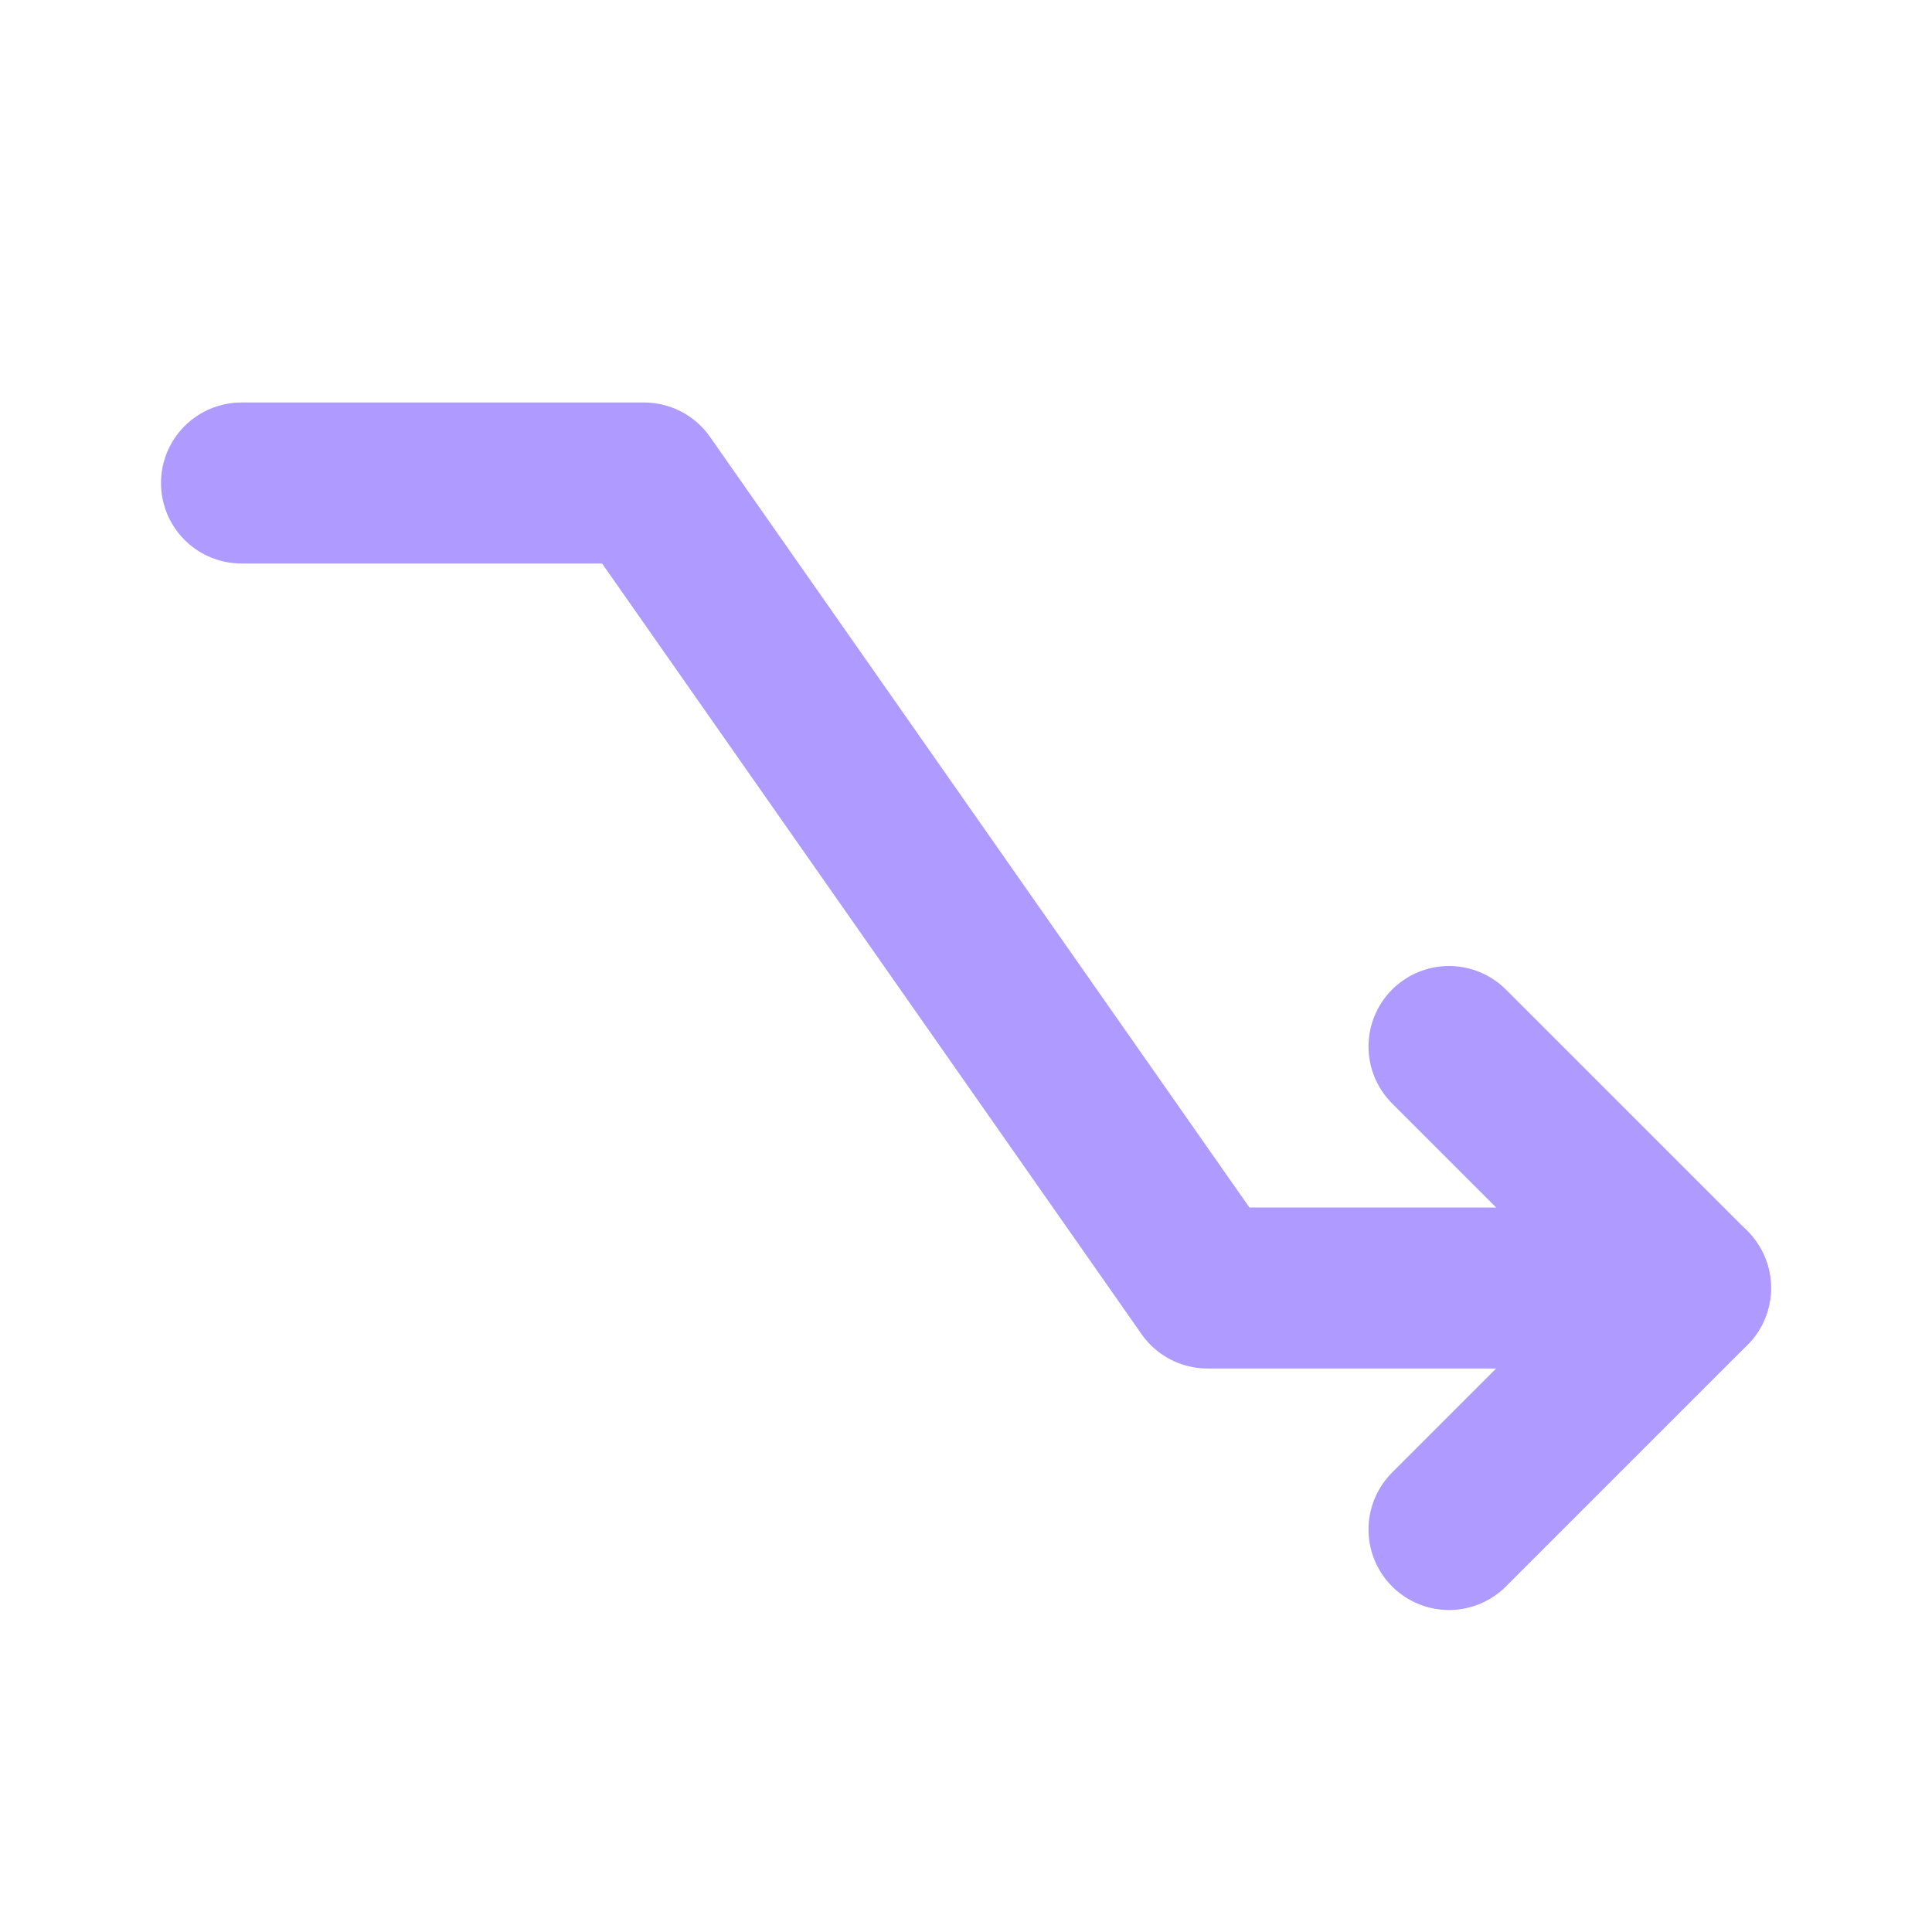
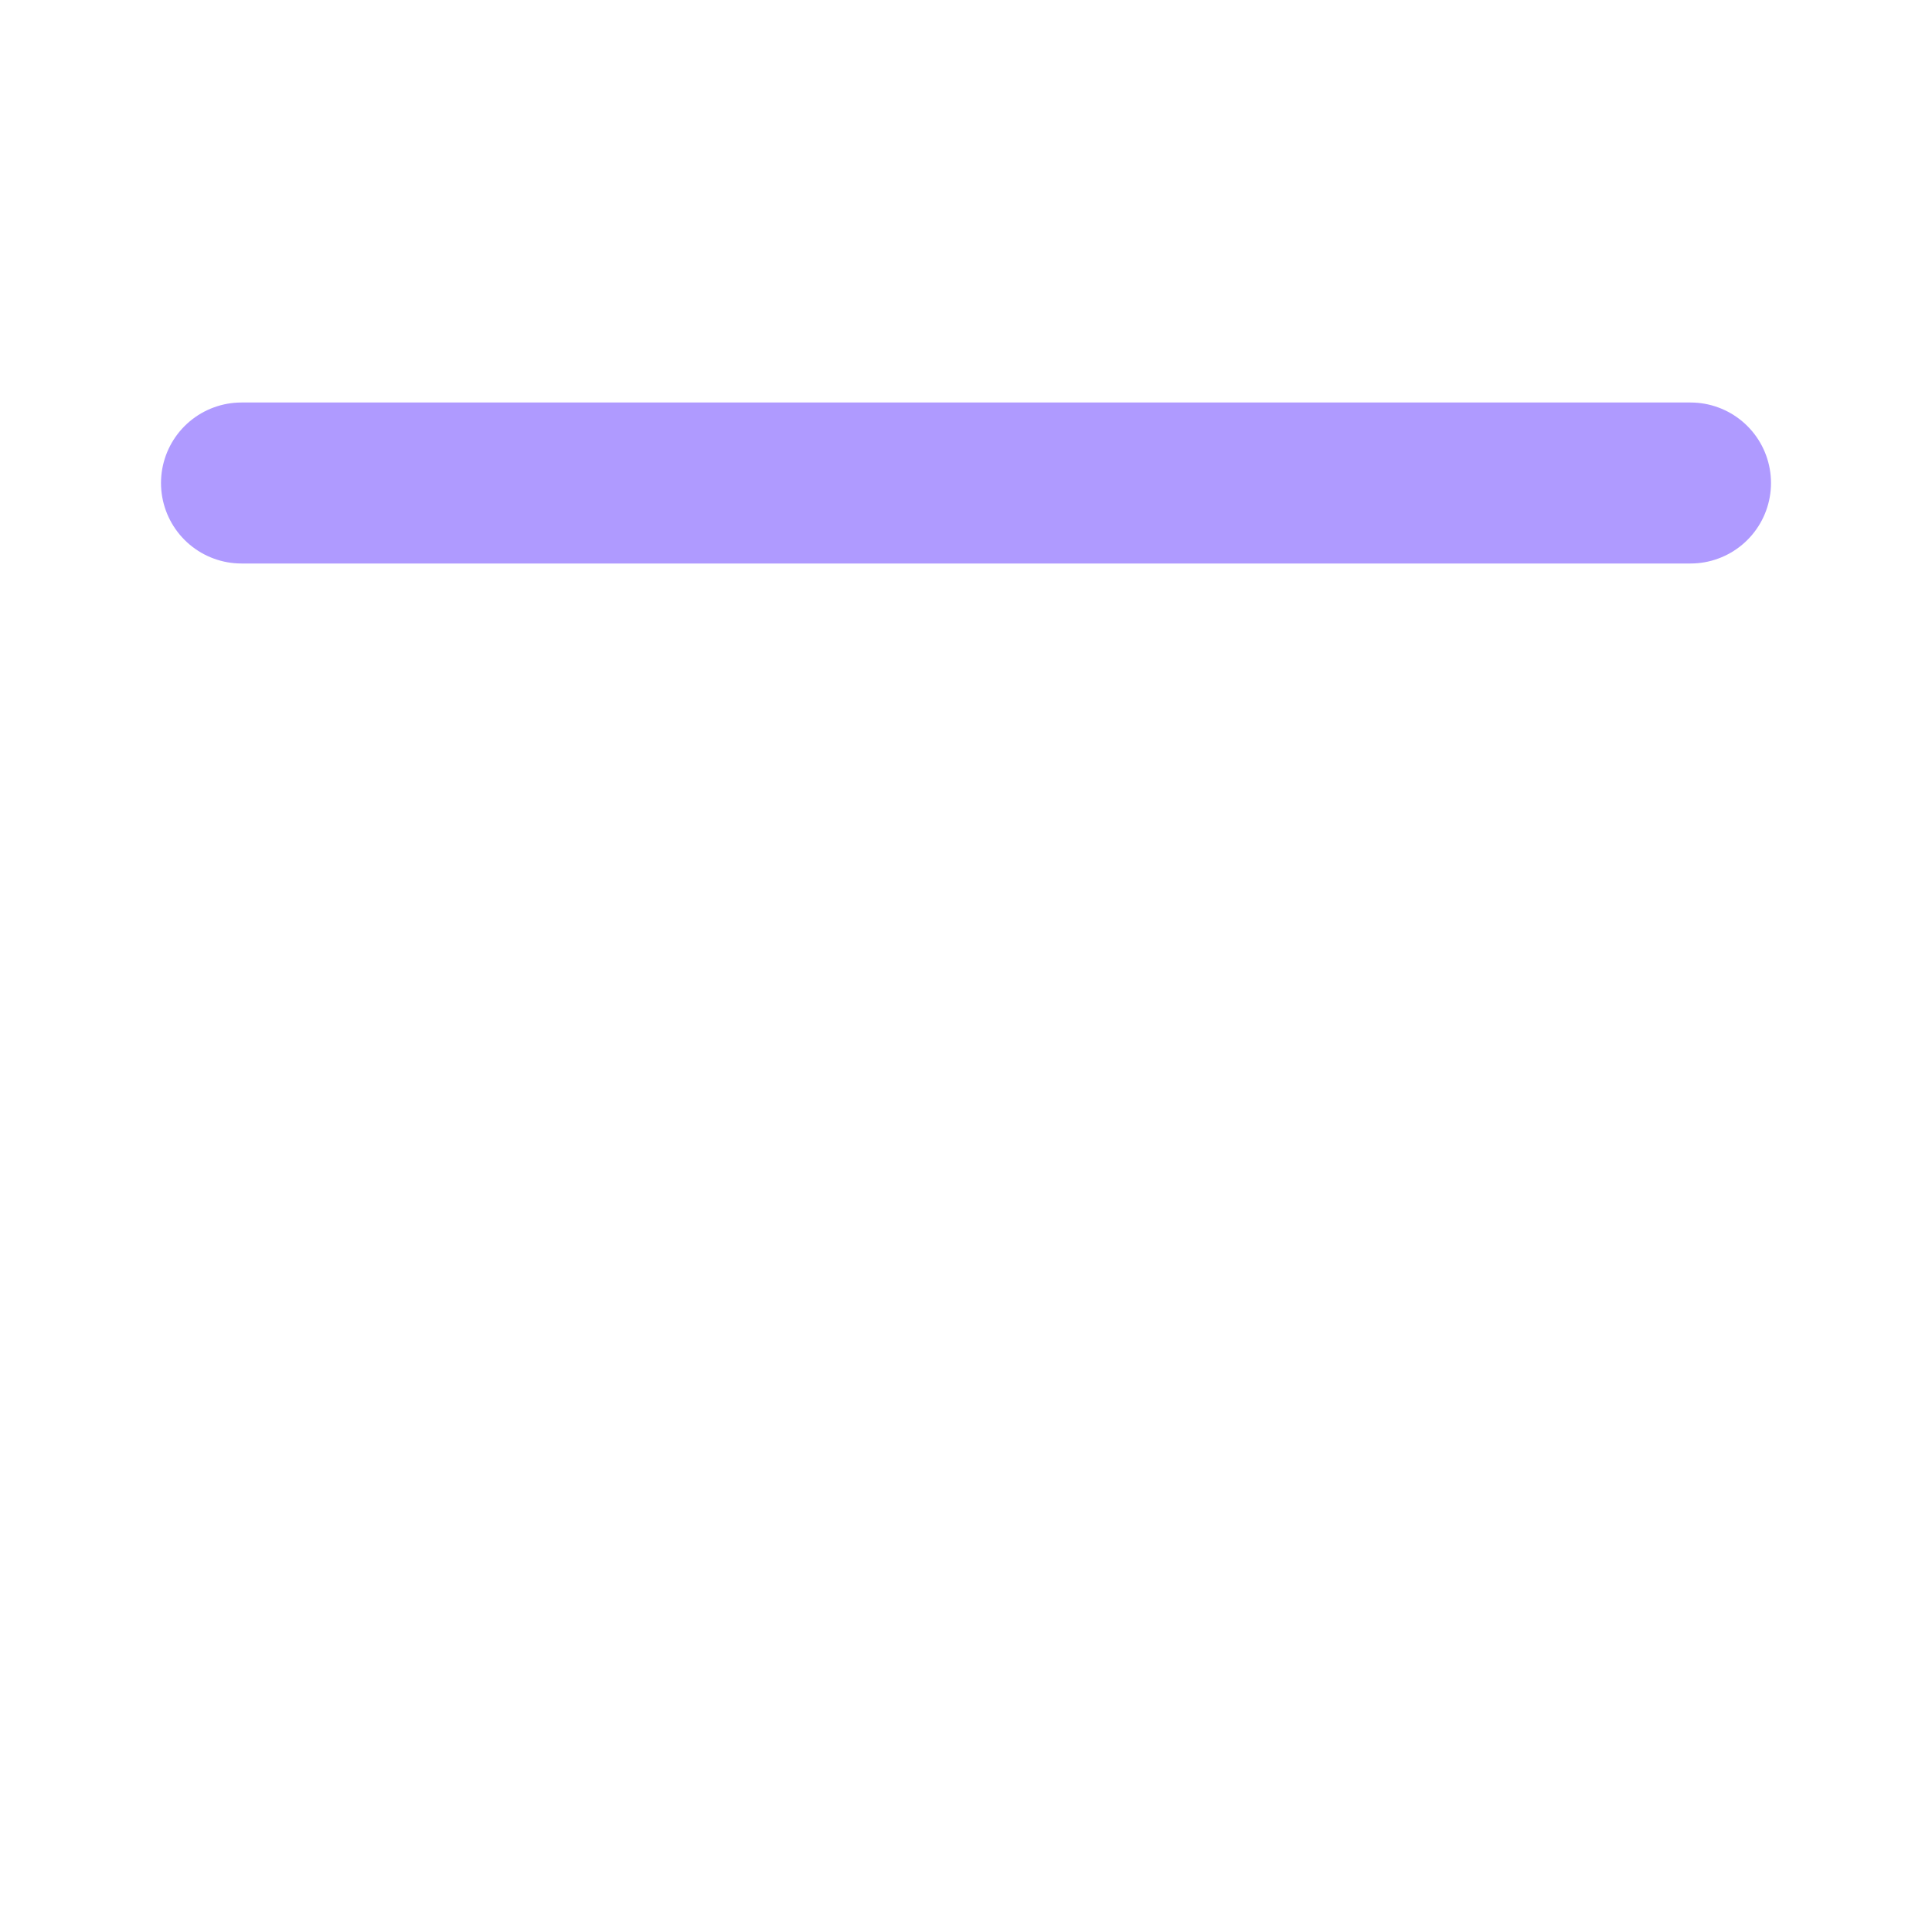
<svg xmlns="http://www.w3.org/2000/svg" width="24" height="24" viewBox="0 0 24 24" fill="none">
-   <path d="M3 6H8L15 16H21" stroke="#AF9AFF" stroke-width="2" stroke-linecap="round" stroke-linejoin="round" />
-   <path d="M18 19L21 16L18 13" stroke="#AF9AFF" stroke-width="2" stroke-linecap="round" stroke-linejoin="round" />
+   <path d="M3 6H8H21" stroke="#AF9AFF" stroke-width="2" stroke-linecap="round" stroke-linejoin="round" />
</svg>